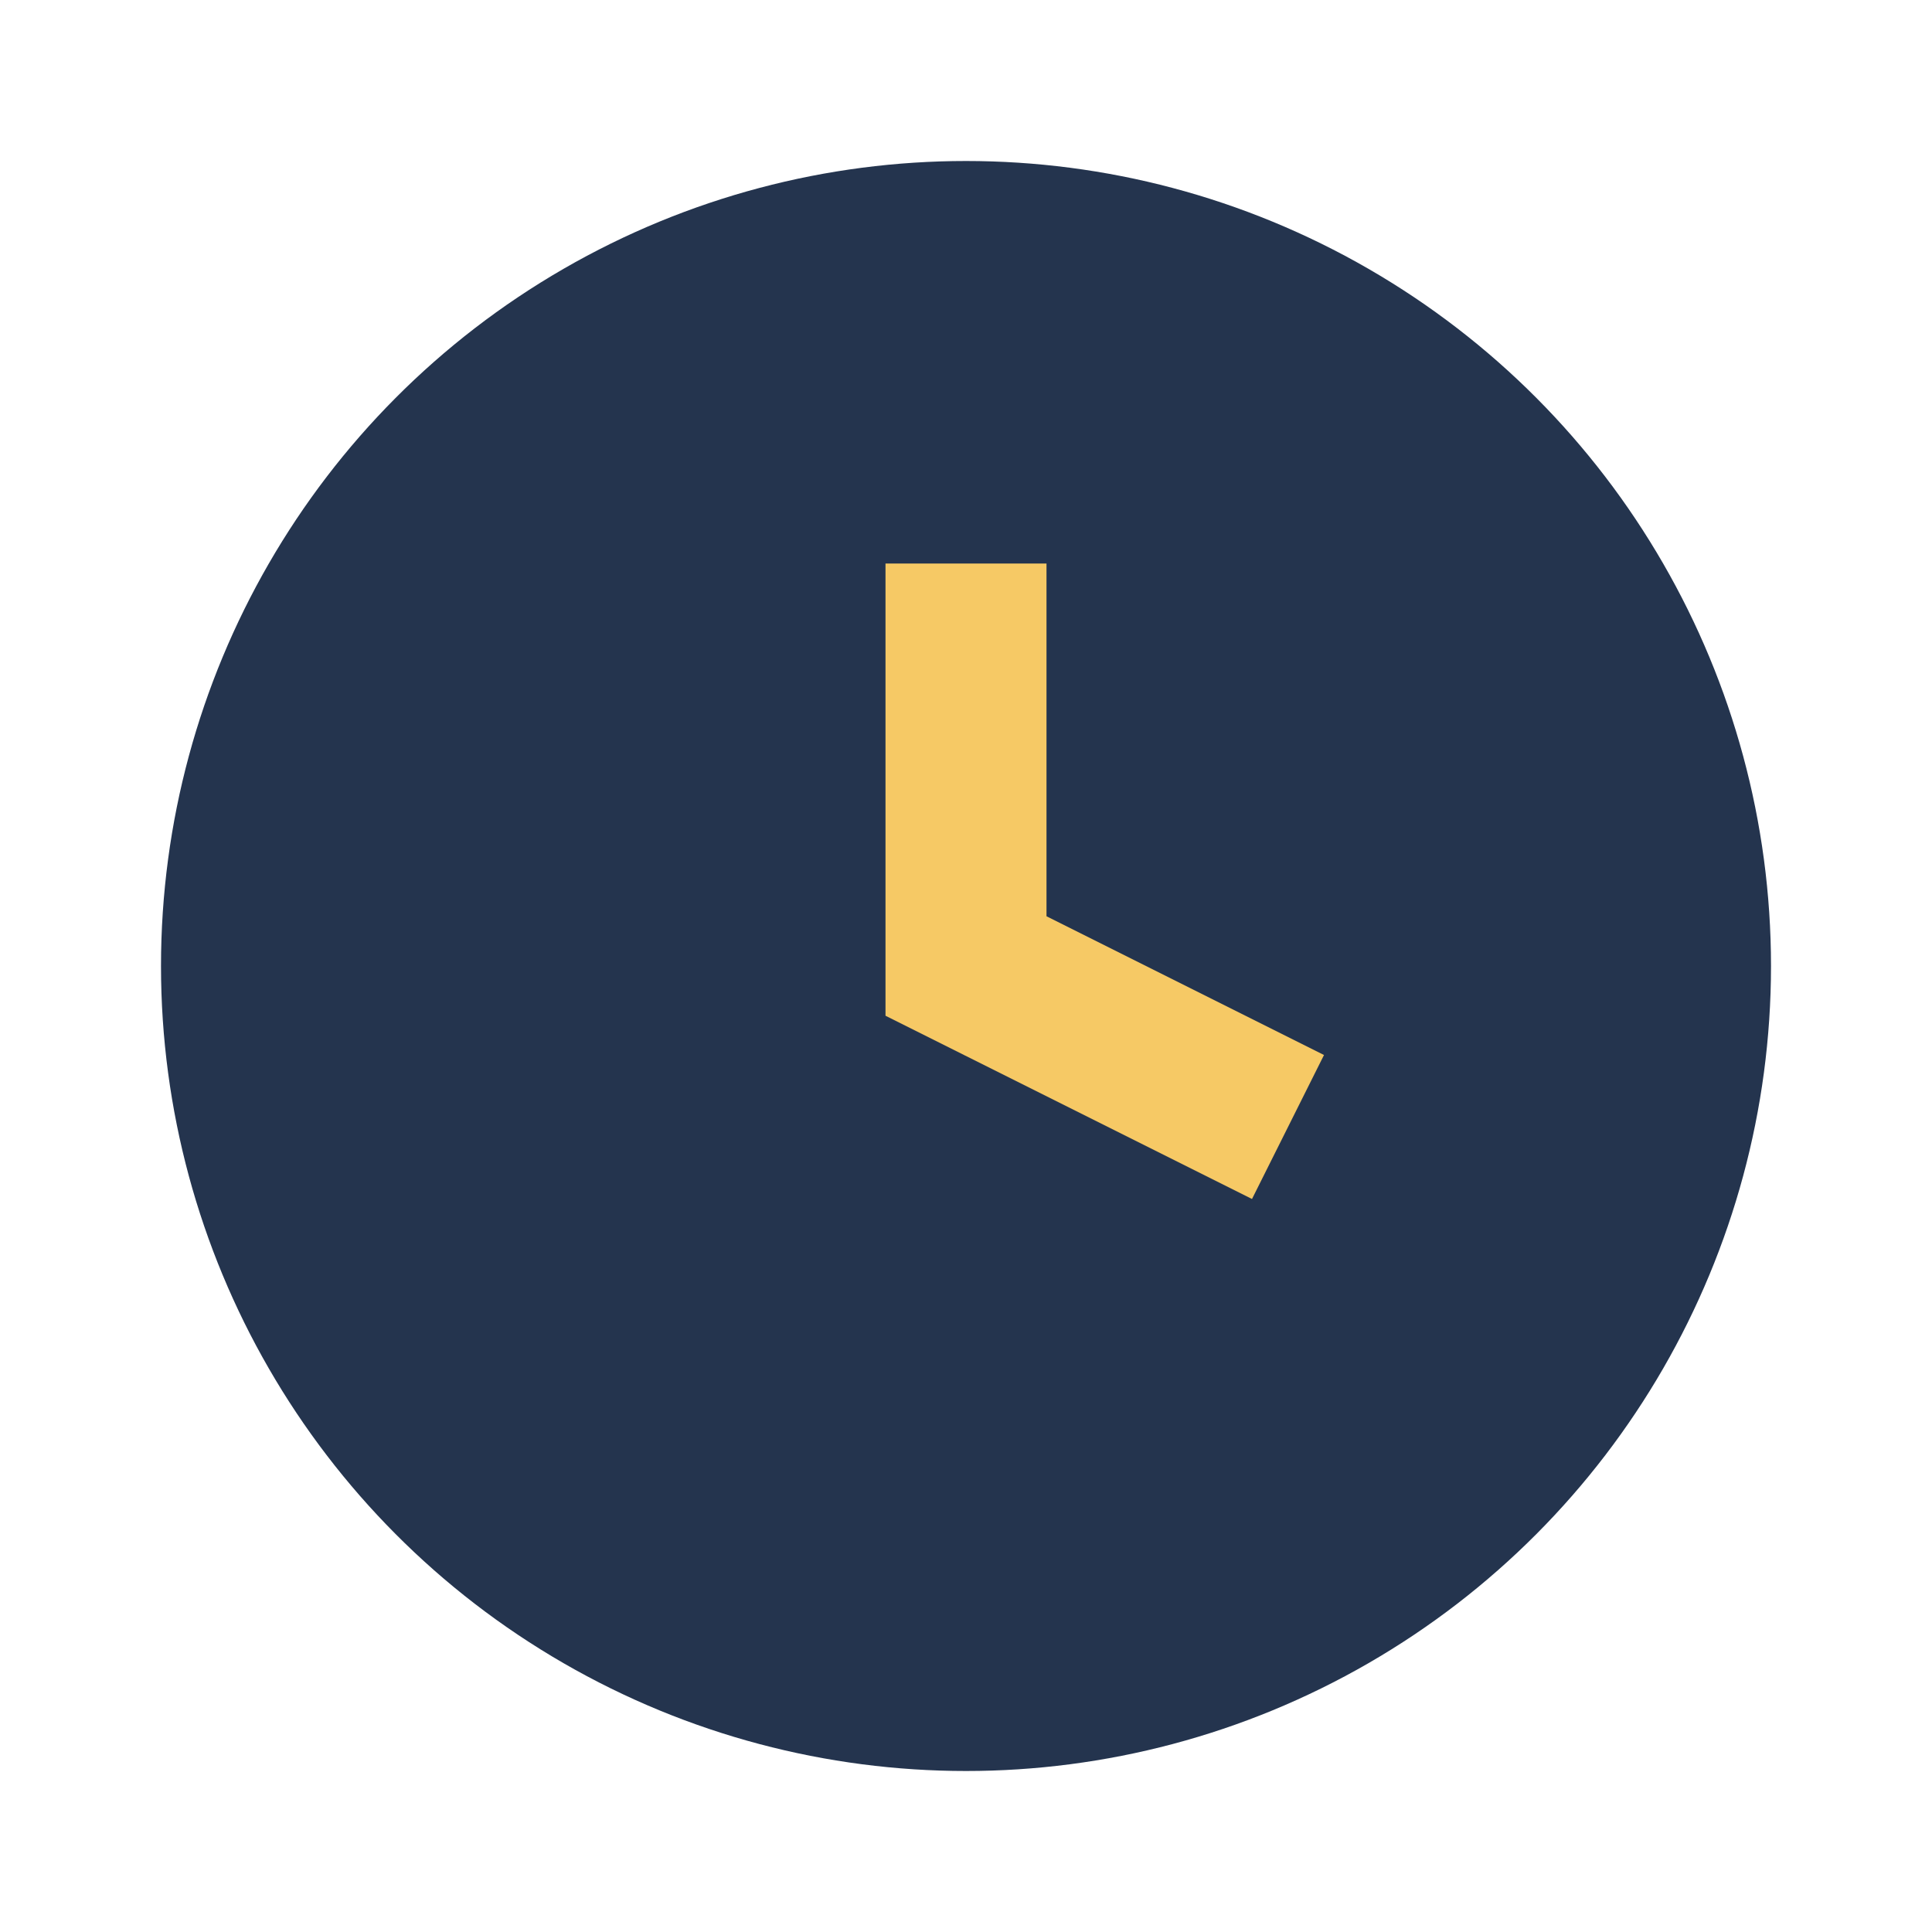
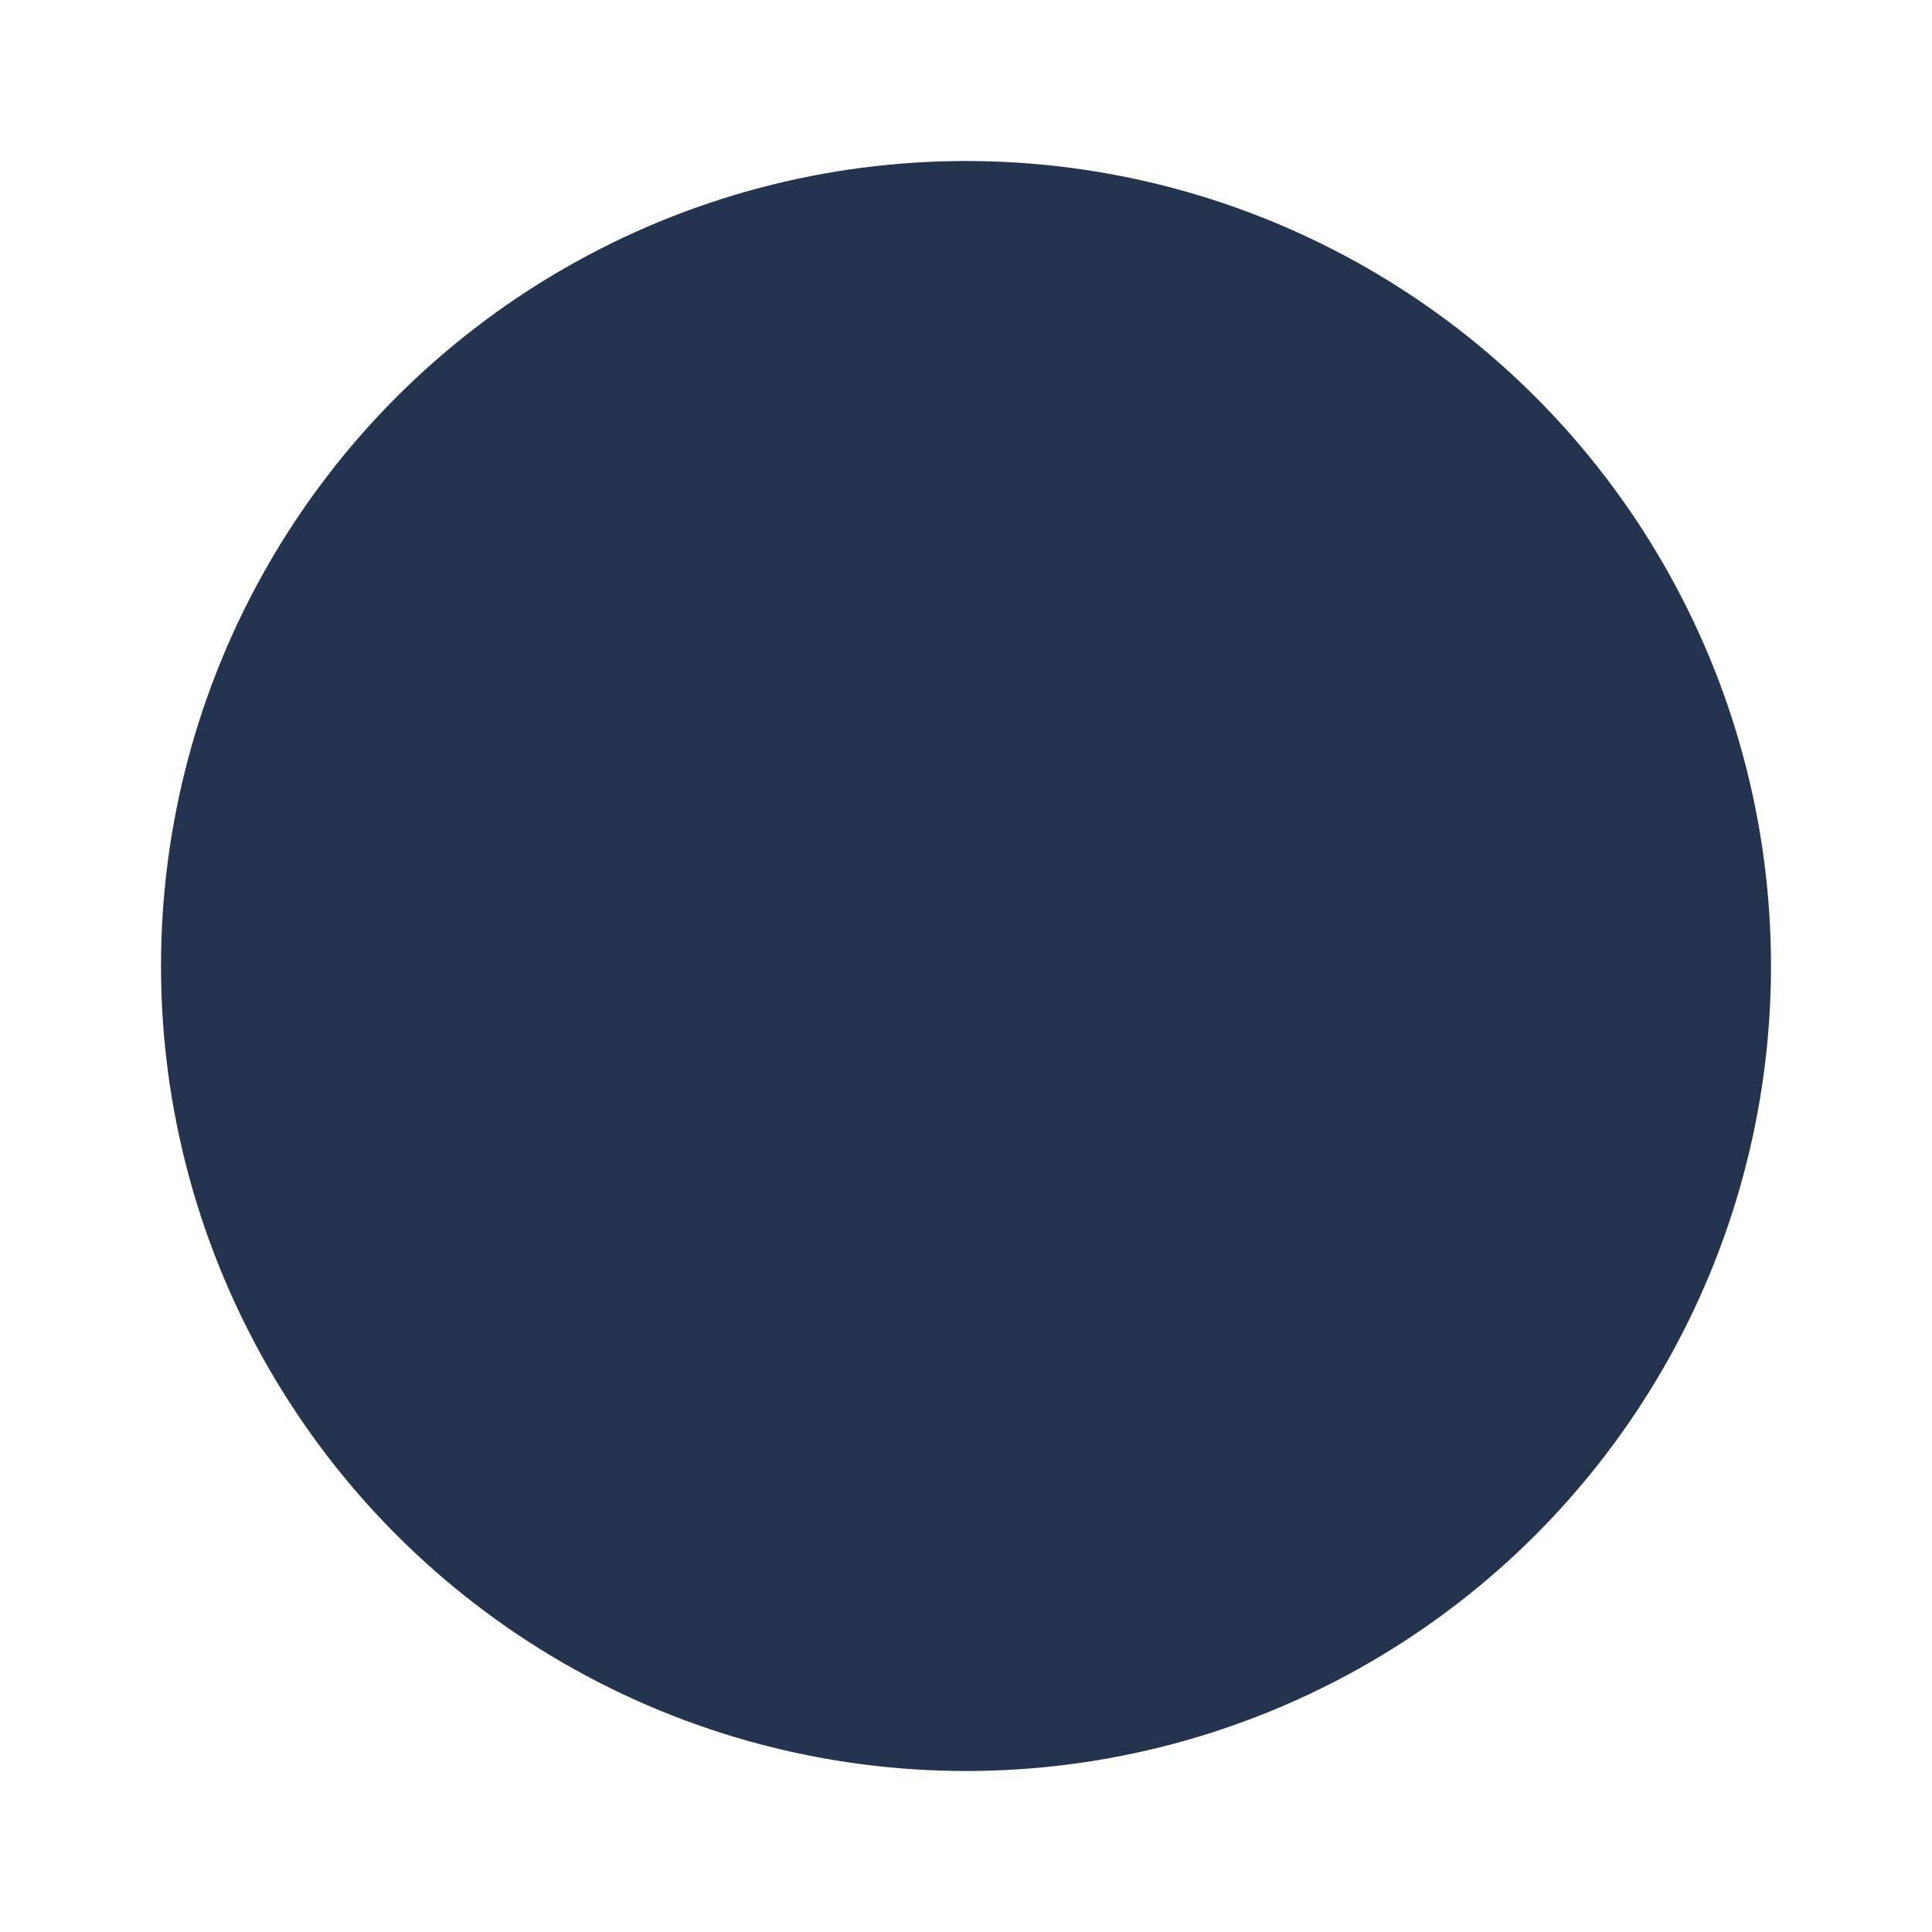
<svg xmlns="http://www.w3.org/2000/svg" viewBox="0 0 24 24" width="32" height="32">
  <circle cx="12" cy="12" r="10" fill="#24344E" />
-   <path d="M12 7v5l4 2" stroke="#F6C965" stroke-width="2" fill="none" />
</svg>